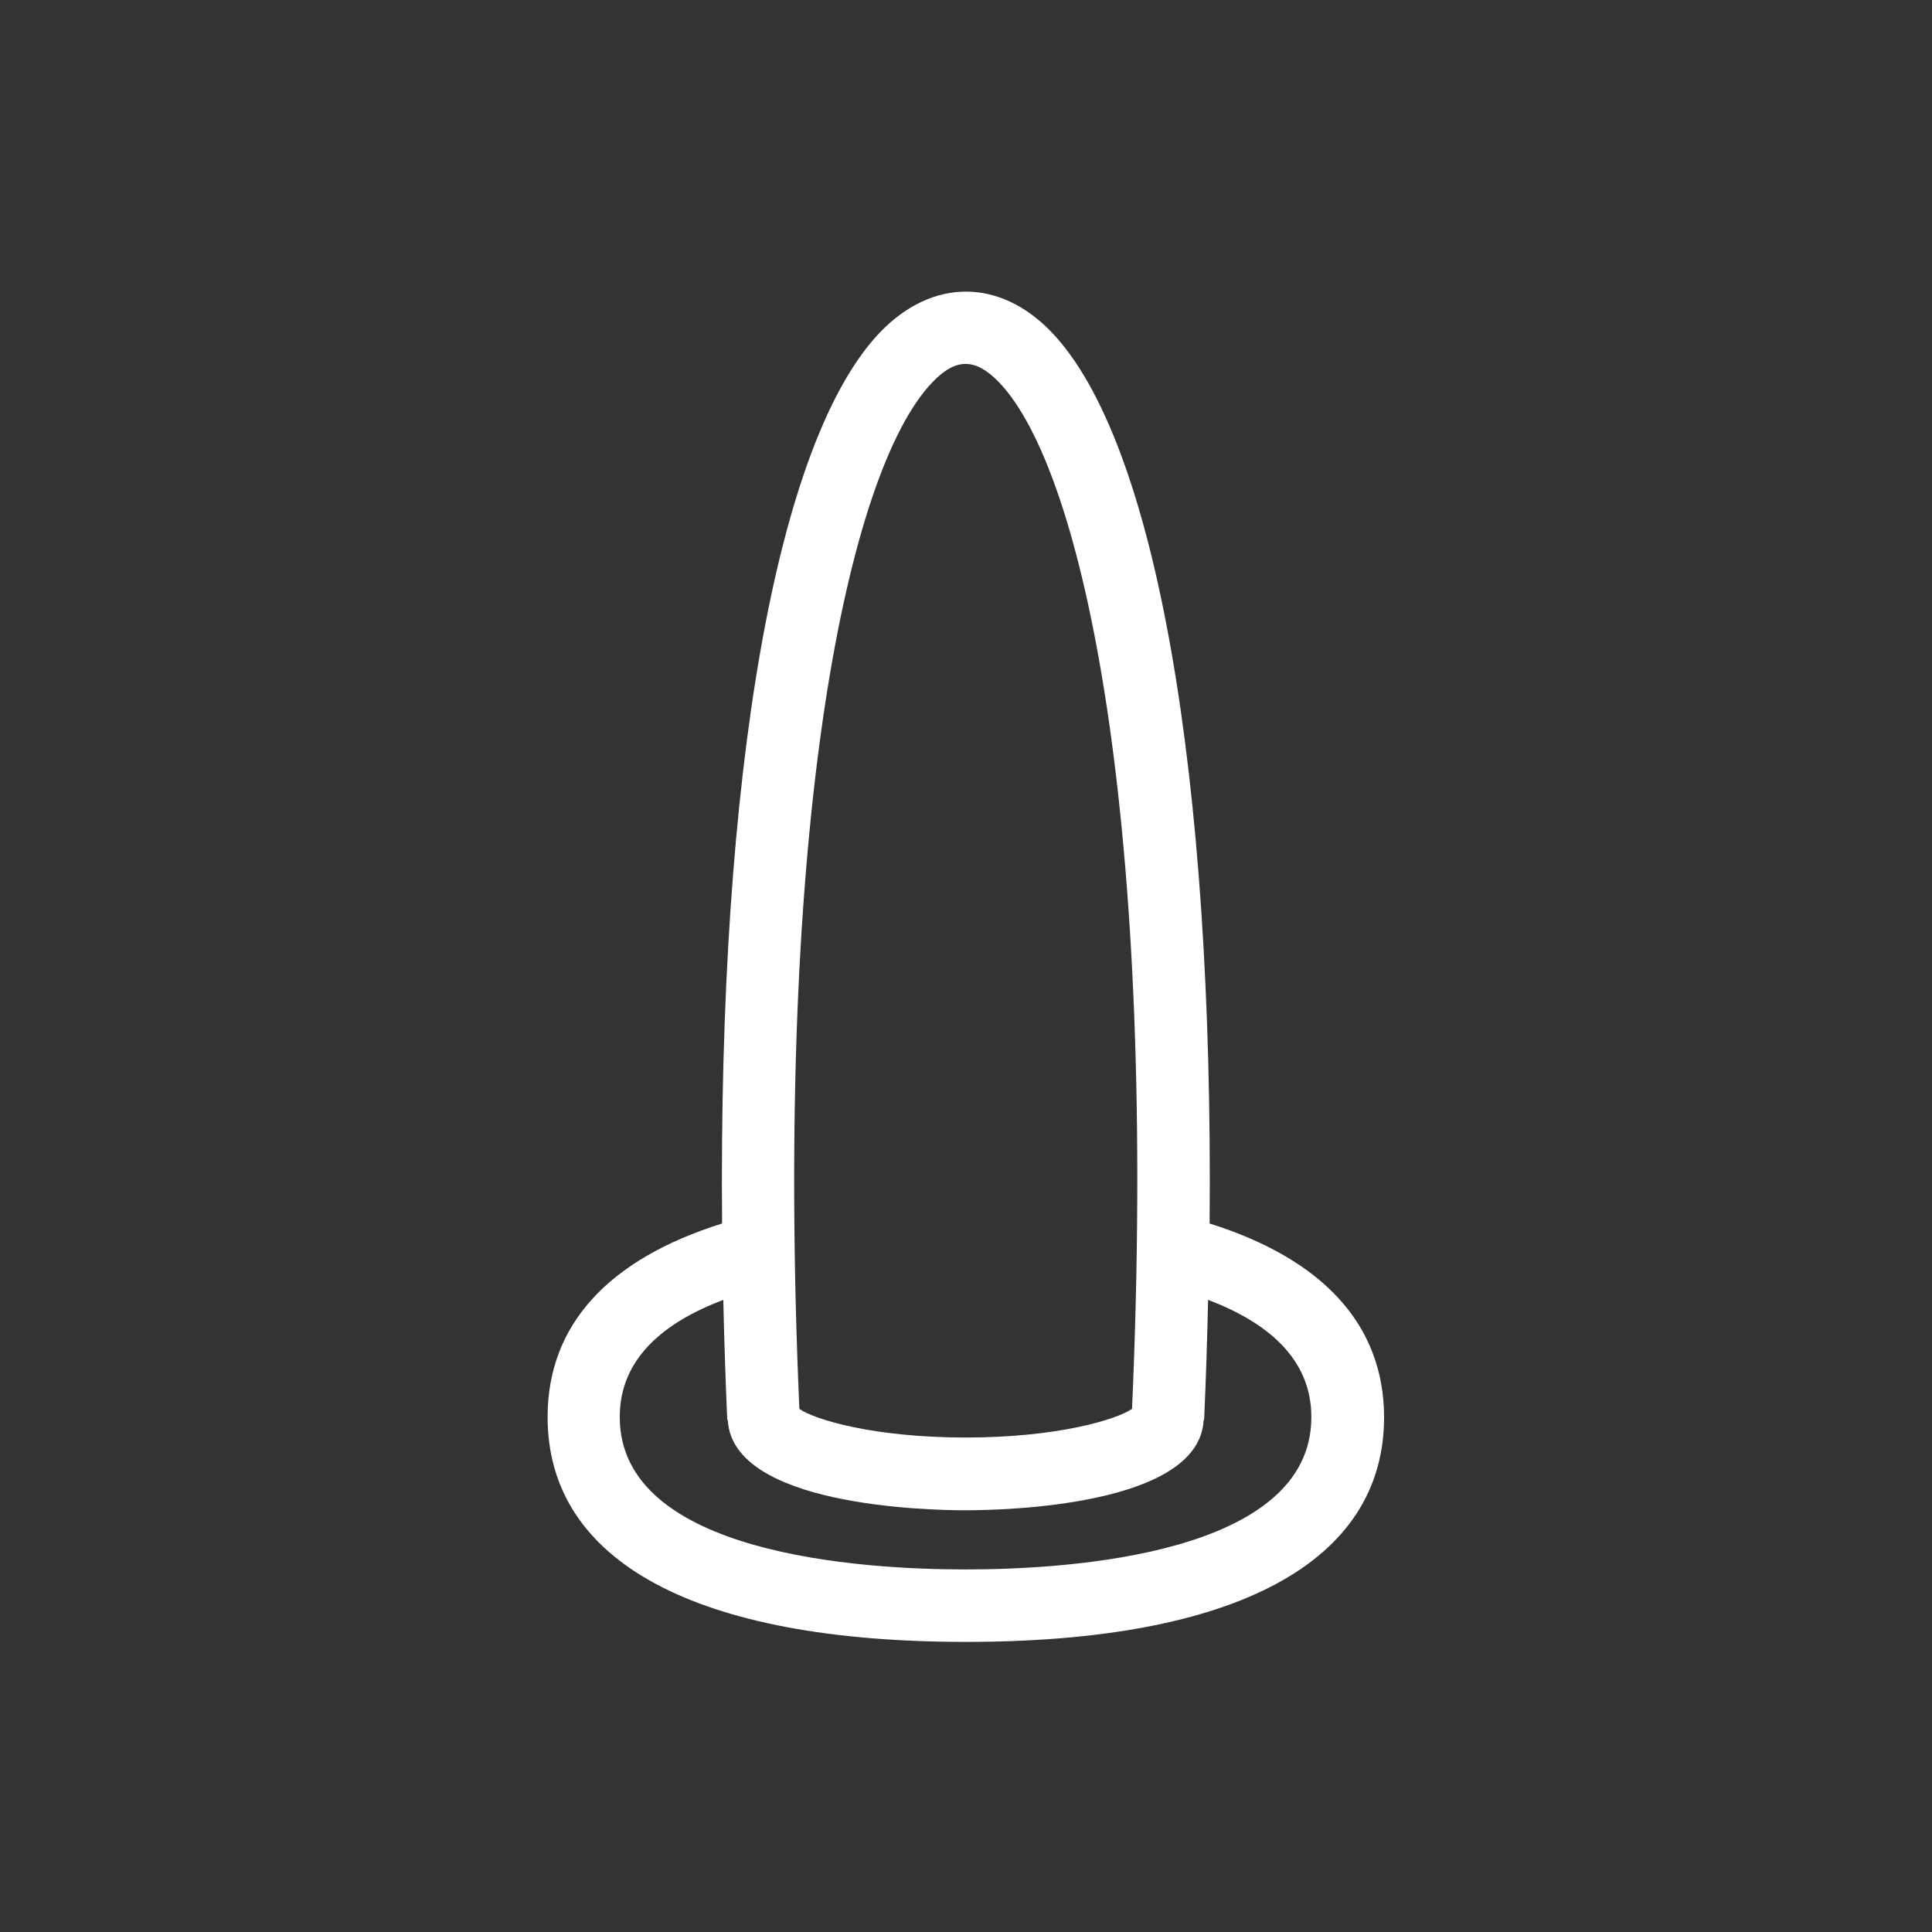
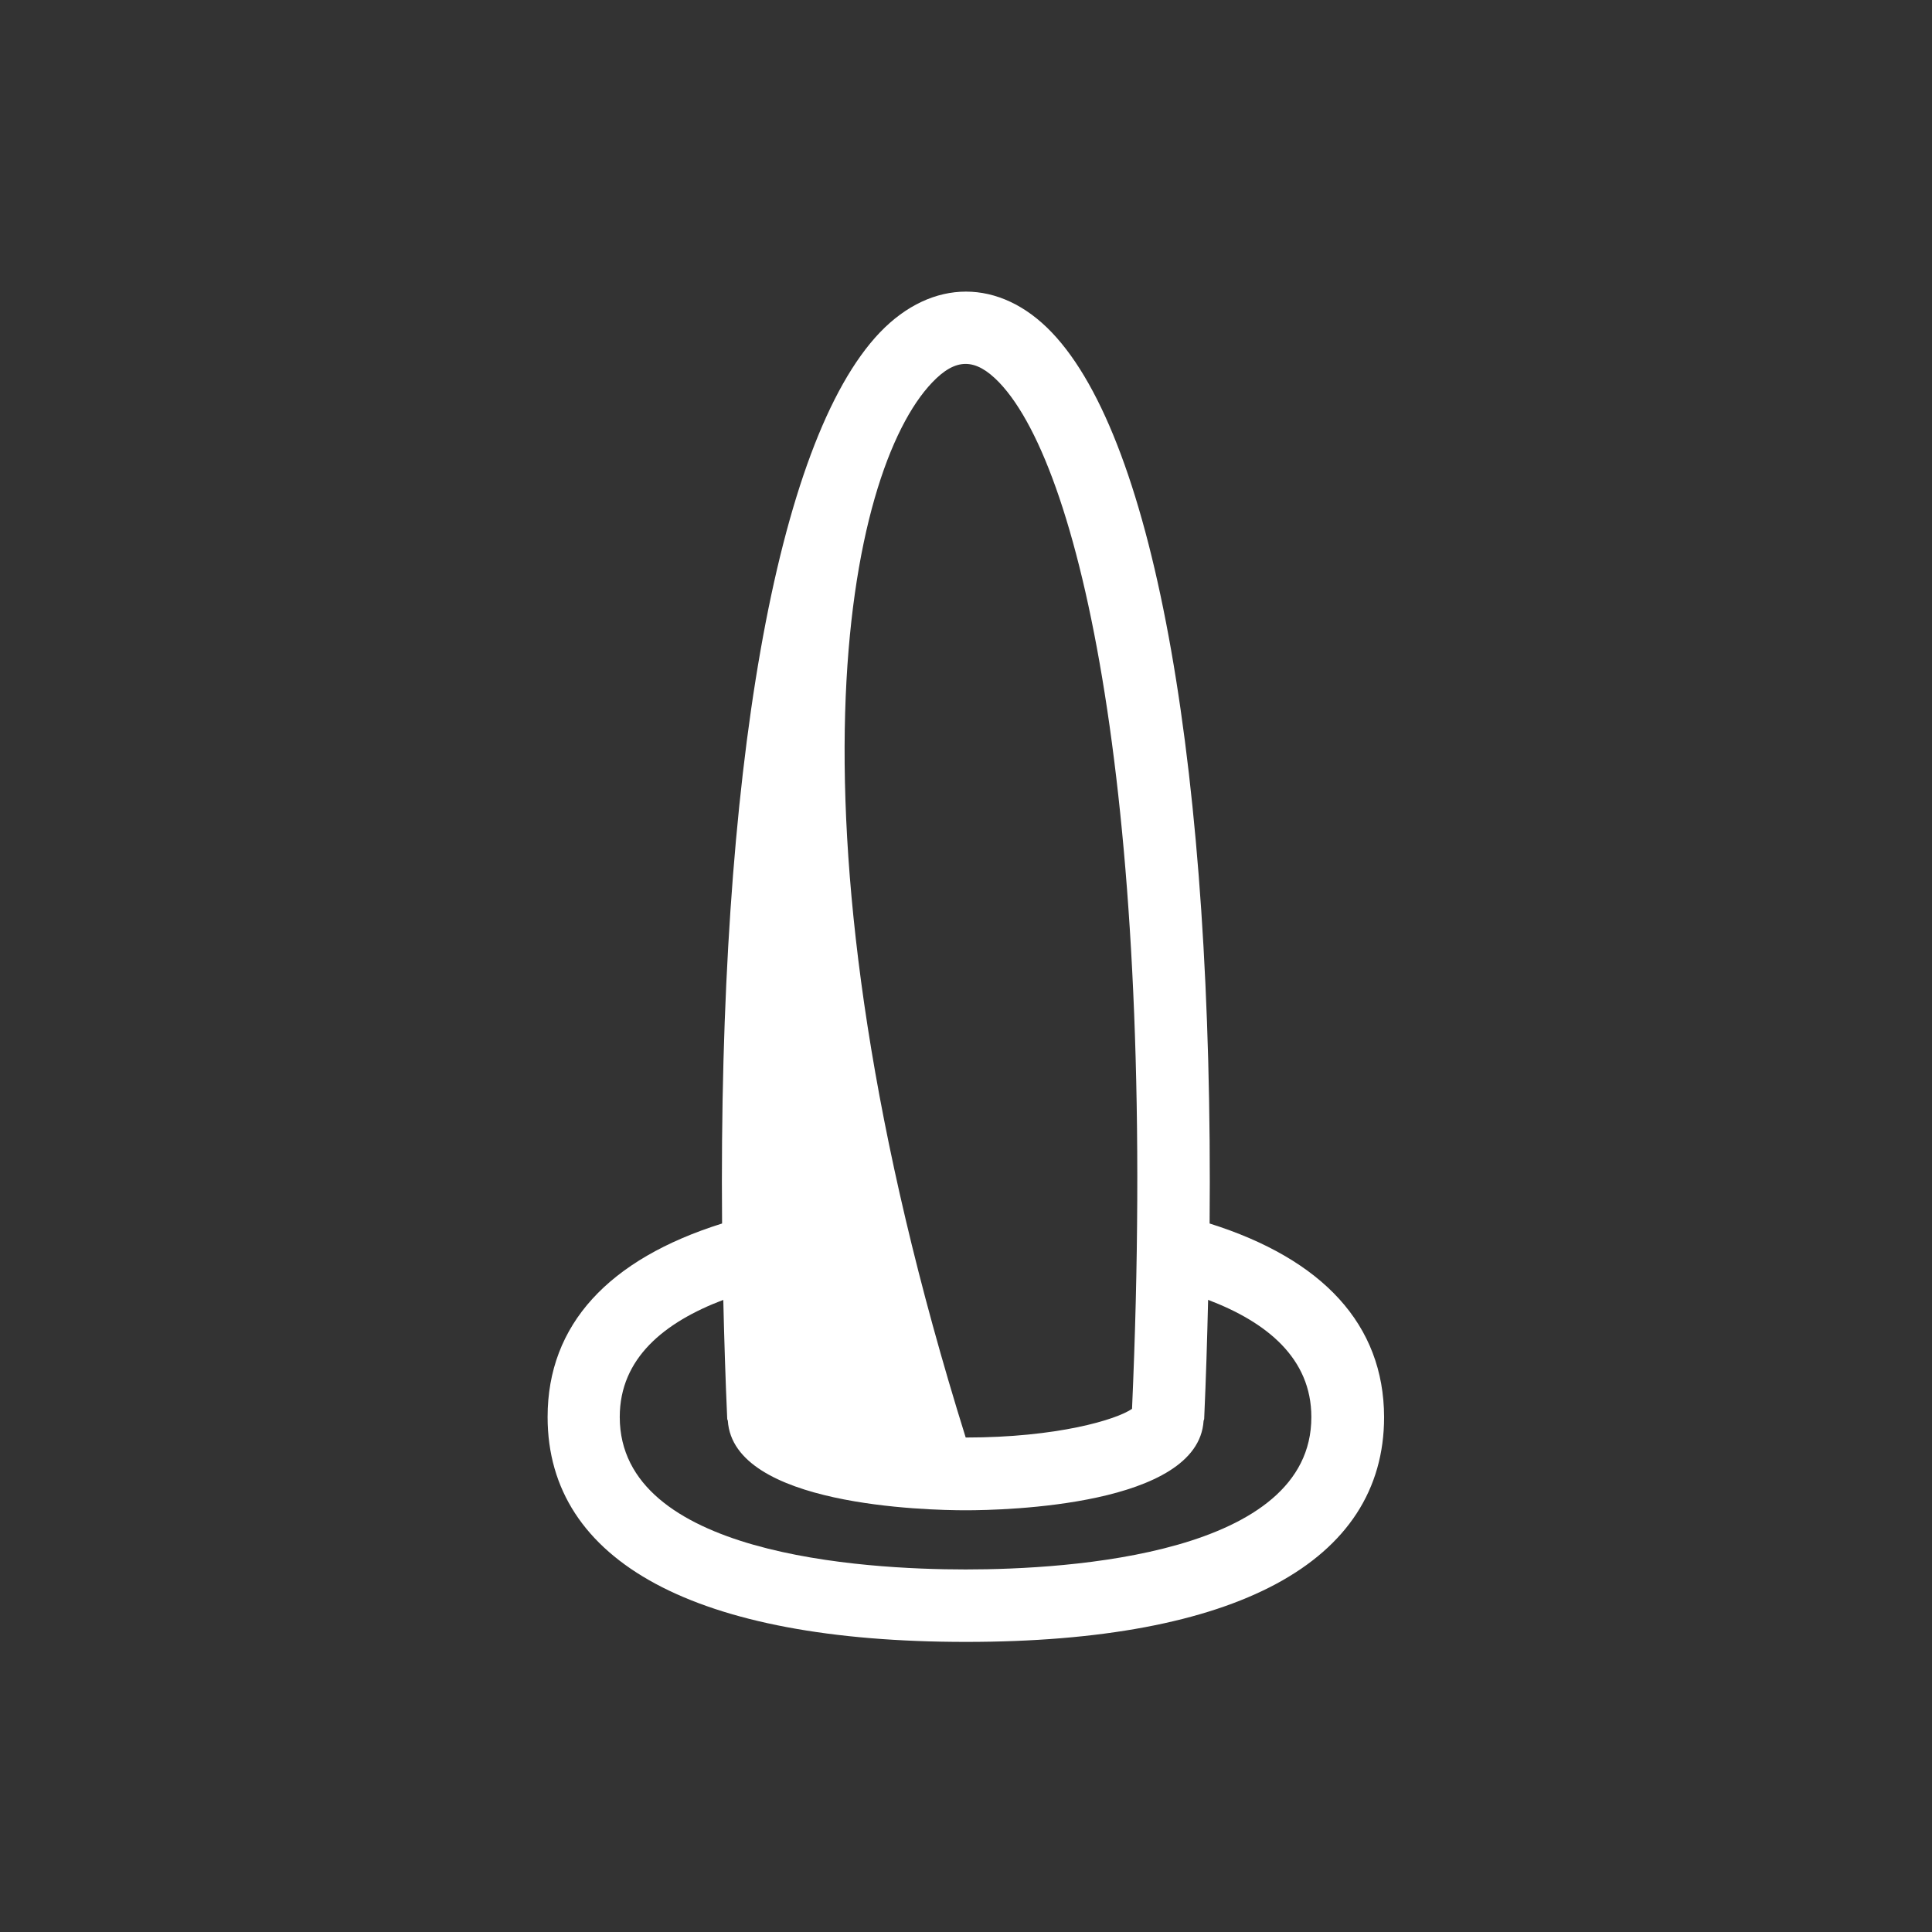
<svg xmlns="http://www.w3.org/2000/svg" version="1.1" id="Layer_1" x="0px" y="0px" viewBox="0 0 640 640" style="enable-background:new 0 0 640 640;" xml:space="preserve">
  <rect x="0" y="0" width="640" height="640" fill="#333333" stroke="none" />
  <style type="text/css">
	.st0{fill:#FFFFFF;}
</style>
  <g id="Layer_2_1_">
</g>
-   <path class="st0" d="M400.7,405.3c1.3-148.6-17.8-259.1-52.3-295.2c-17.2-18-39.6-18-56.9,0c-34.5,36.1-53.6,146.6-52.3,295.2  c-37.6,11.8-57.8,33.5-57.8,64.1c0,48,49.2,74.5,138.6,74.5c89.3,0,138.5-26.4,138.5-74.5C458.4,438.8,438.2,417.1,400.7,405.3z   M308.8,126.7c7.8-8.2,14.3-8.2,22.2,0c28.1,29.4,52.6,146,44,340c-5.2,3.6-24.8,9.5-55.1,9.5c-30.3,0-50-5.9-55.1-9.5  C256.3,272.7,280.7,156.1,308.8,126.7z M319.9,519.9c-34.4,0-114.6-4.9-114.6-50.5c0-19.5,14.8-31.4,34.3-38.8  c0.3,12.9,0.7,26,1.3,39.4c0,0.2,0.1,0.4,0.2,0.6c1.8,28.2,65.8,29.7,78.8,29.7s77-1.5,78.8-29.6c0-0.2,0.2-0.4,0.2-0.7  c0.6-13.4,1-26.5,1.3-39.4c19.5,7.4,34.2,19.4,34.2,38.8C434.5,514.9,354.4,519.9,319.9,519.9z" />
+   <path class="st0" d="M400.7,405.3c1.3-148.6-17.8-259.1-52.3-295.2c-17.2-18-39.6-18-56.9,0c-34.5,36.1-53.6,146.6-52.3,295.2  c-37.6,11.8-57.8,33.5-57.8,64.1c0,48,49.2,74.5,138.6,74.5c89.3,0,138.5-26.4,138.5-74.5C458.4,438.8,438.2,417.1,400.7,405.3z   M308.8,126.7c7.8-8.2,14.3-8.2,22.2,0c28.1,29.4,52.6,146,44,340c-5.2,3.6-24.8,9.5-55.1,9.5C256.3,272.7,280.7,156.1,308.8,126.7z M319.9,519.9c-34.4,0-114.6-4.9-114.6-50.5c0-19.5,14.8-31.4,34.3-38.8  c0.3,12.9,0.7,26,1.3,39.4c0,0.2,0.1,0.4,0.2,0.6c1.8,28.2,65.8,29.7,78.8,29.7s77-1.5,78.8-29.6c0-0.2,0.2-0.4,0.2-0.7  c0.6-13.4,1-26.5,1.3-39.4c19.5,7.4,34.2,19.4,34.2,38.8C434.5,514.9,354.4,519.9,319.9,519.9z" />
</svg>